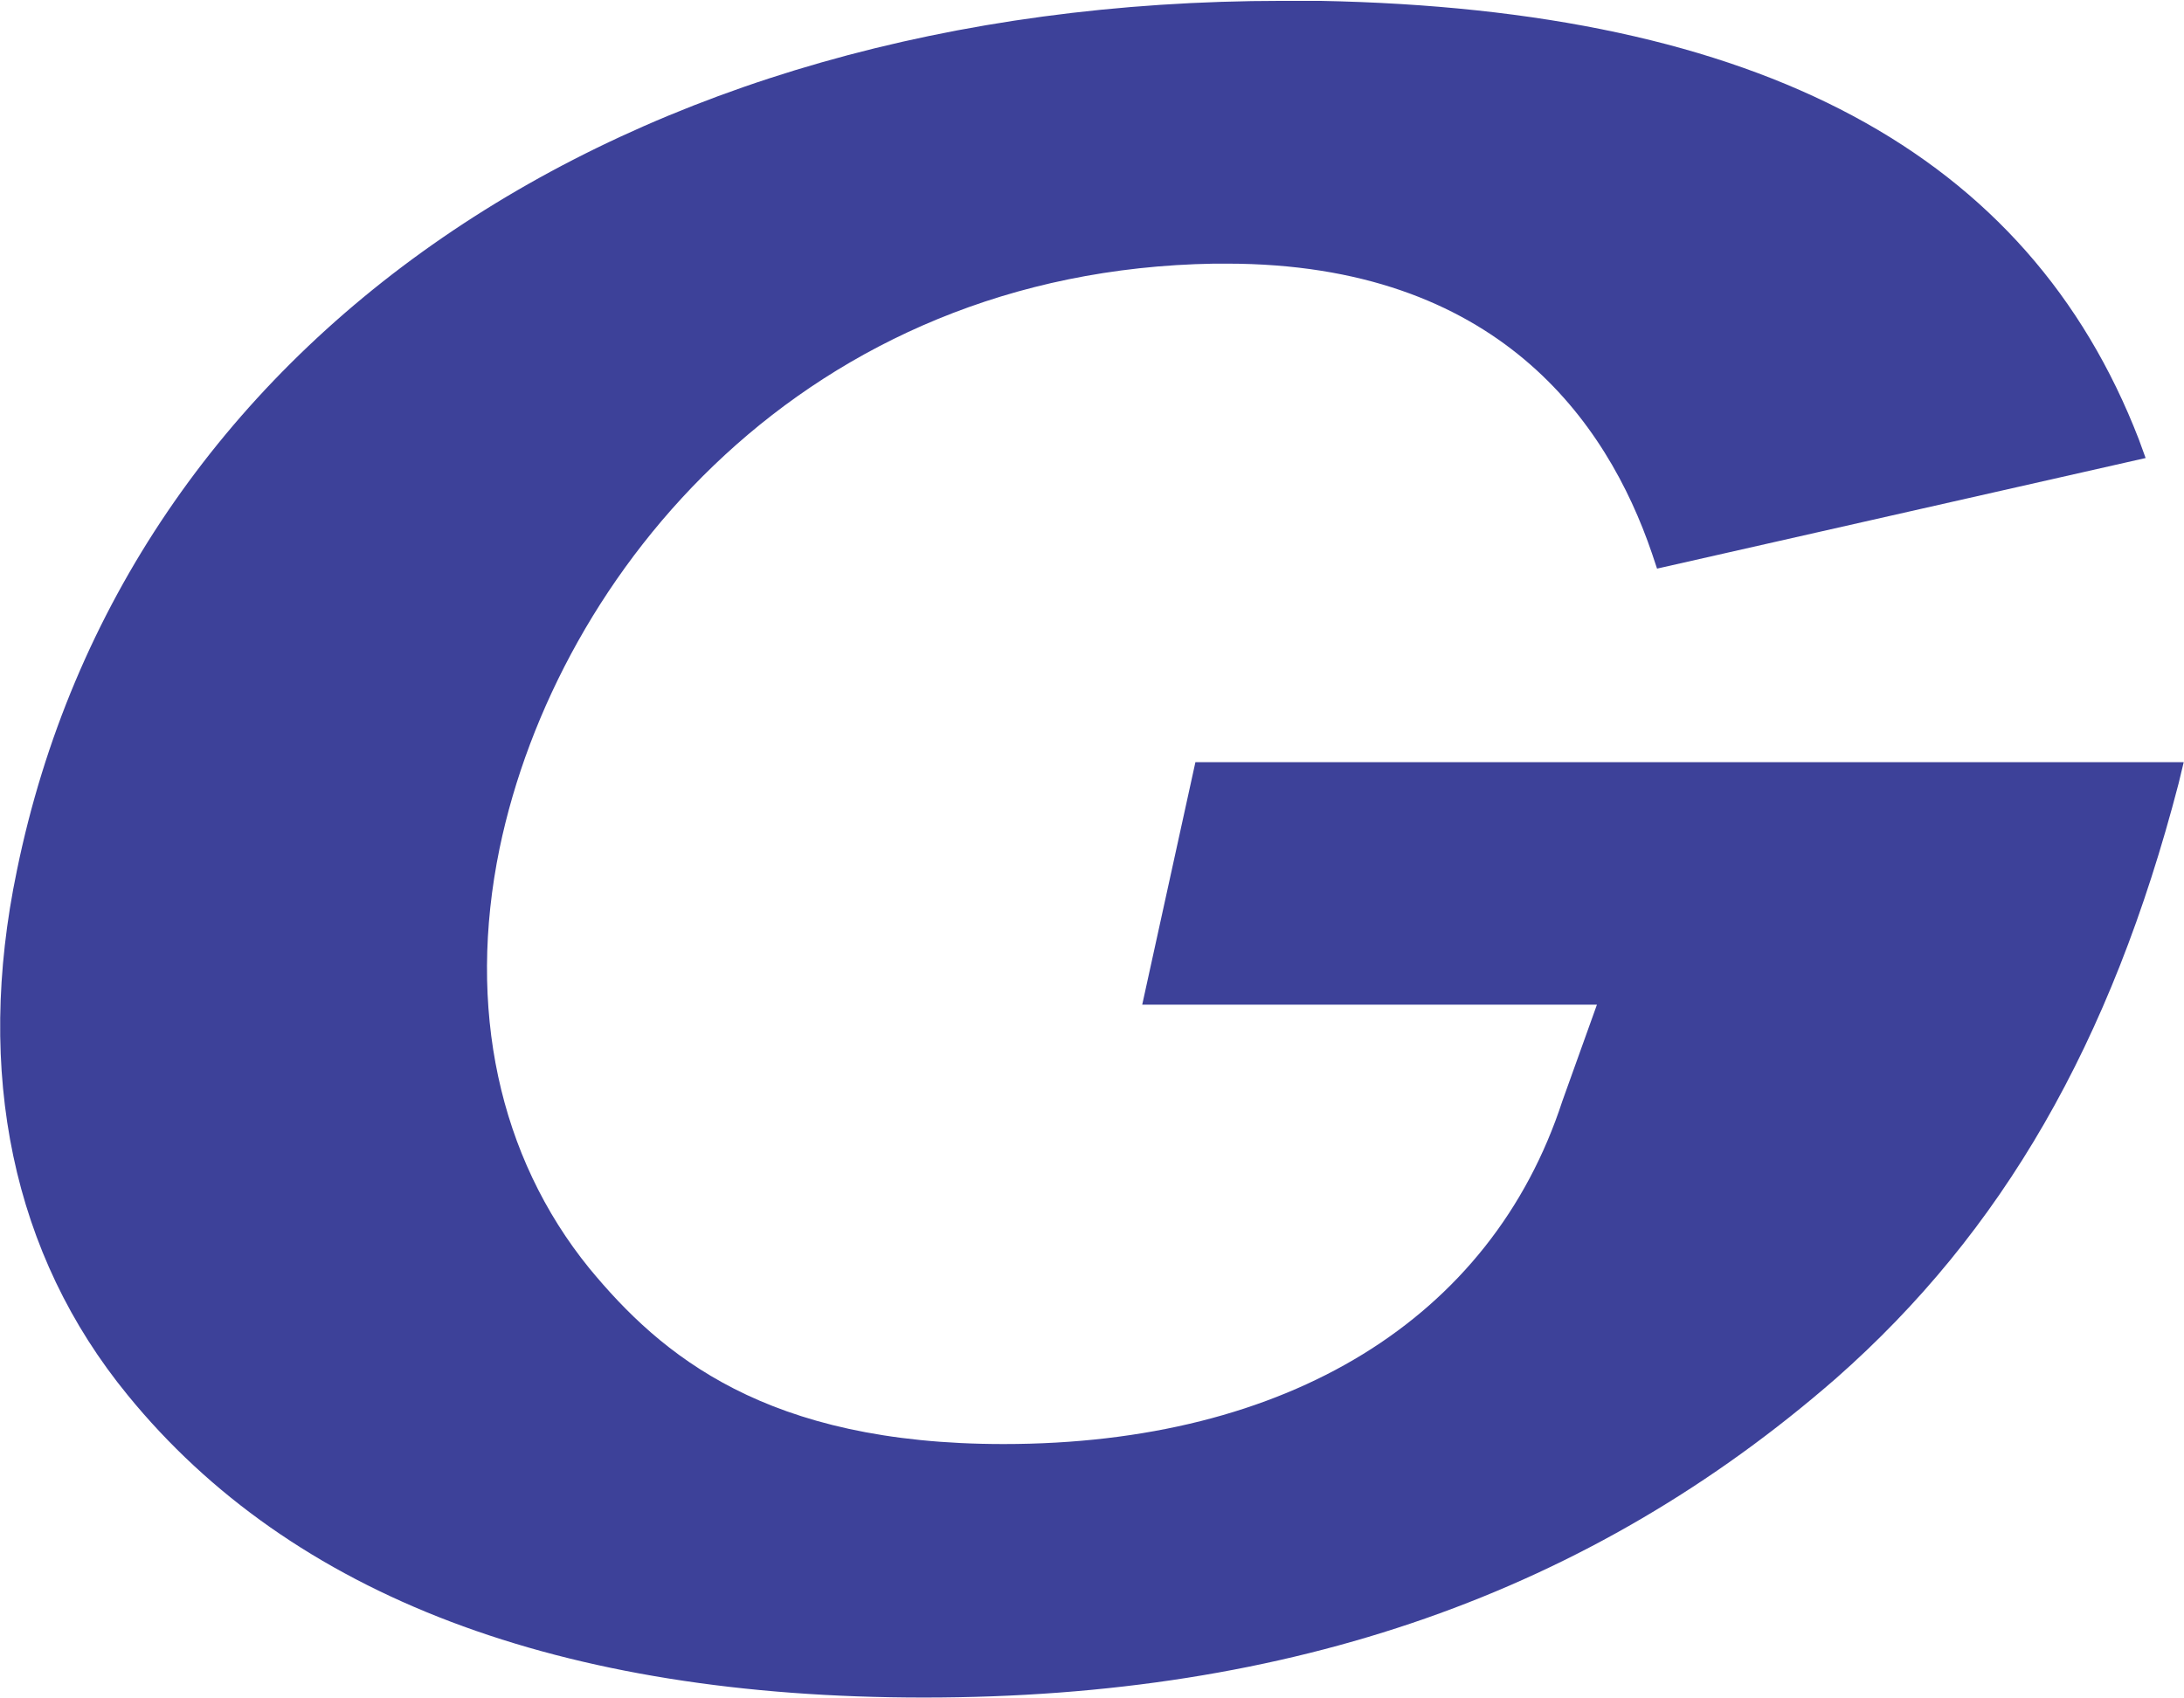
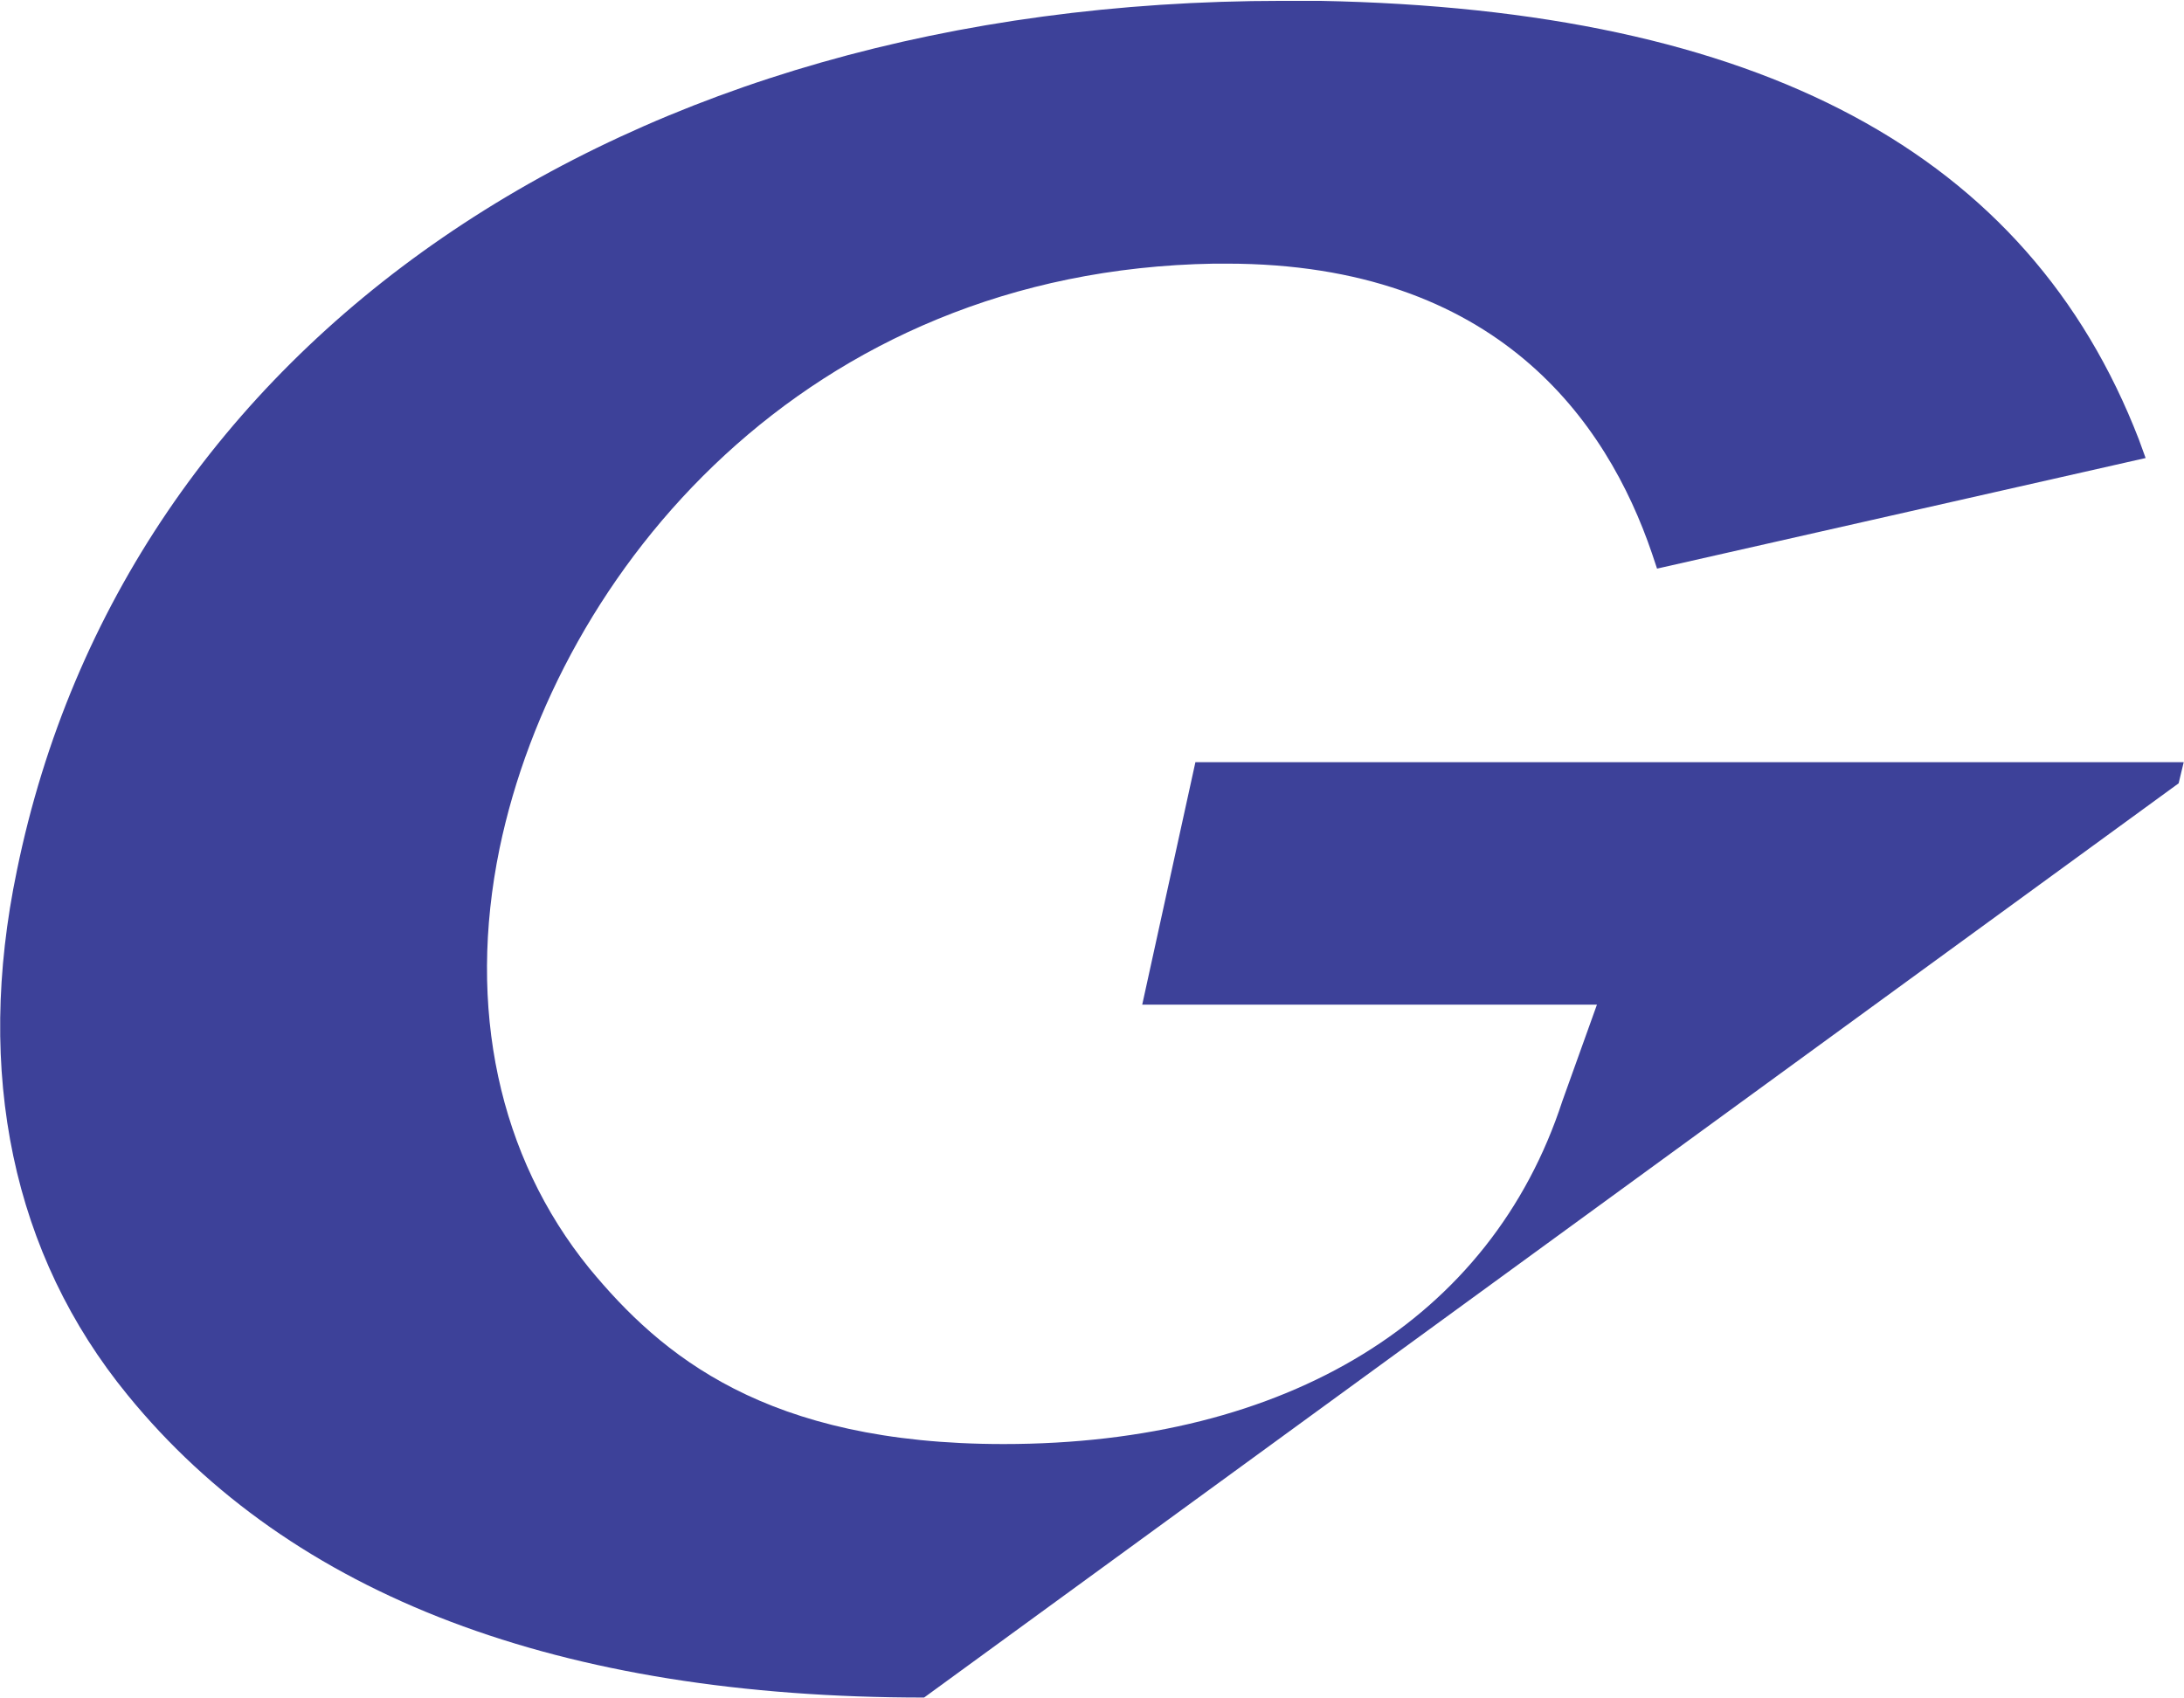
<svg xmlns="http://www.w3.org/2000/svg" version="1.2" viewBox="0 0 1548 1204" width="1548" height="1204">
  <style>.a{fill:#3d4199}</style>
-   <path fill-rule="evenodd" class="a" d="m655 1203.4c-258.3 0-448.3-71.9-564.5-214.4-81.5-99.5-108.5-228.3-78.5-372 76.7-374.4 429-616.4 897-616.4q13.2 0 26.4 0c312.2 6 502.1 107.8 580.6 310.9l4.8 13.2-346.3 78.4-3.6-10.8c-31.8-93.4-109.7-205.4-301.4-205.4h-9c-290 4.8-465.6 218.6-506.4 414.5-23.3 113.2-0.6 218.6 63.6 297.7 50.9 61.7 125.2 124.6 293.6 124.6 201.3 0 345.7-88.7 396.1-243.2l24.5-68.3h-322.3l37.7-171.9h700.5l-3.6 15c-47.9 184.5-125.2 318.1-242.7 421.7-174.4 152.1-385.9 226.4-646.5 226.4z" />
+   <path fill-rule="evenodd" class="a" d="m655 1203.4c-258.3 0-448.3-71.9-564.5-214.4-81.5-99.5-108.5-228.3-78.5-372 76.7-374.4 429-616.4 897-616.4q13.2 0 26.4 0c312.2 6 502.1 107.8 580.6 310.9l4.8 13.2-346.3 78.4-3.6-10.8c-31.8-93.4-109.7-205.4-301.4-205.4h-9c-290 4.8-465.6 218.6-506.4 414.5-23.3 113.2-0.6 218.6 63.6 297.7 50.9 61.7 125.2 124.6 293.6 124.6 201.3 0 345.7-88.7 396.1-243.2l24.5-68.3h-322.3l37.7-171.9h700.5l-3.6 15z" />
</svg>